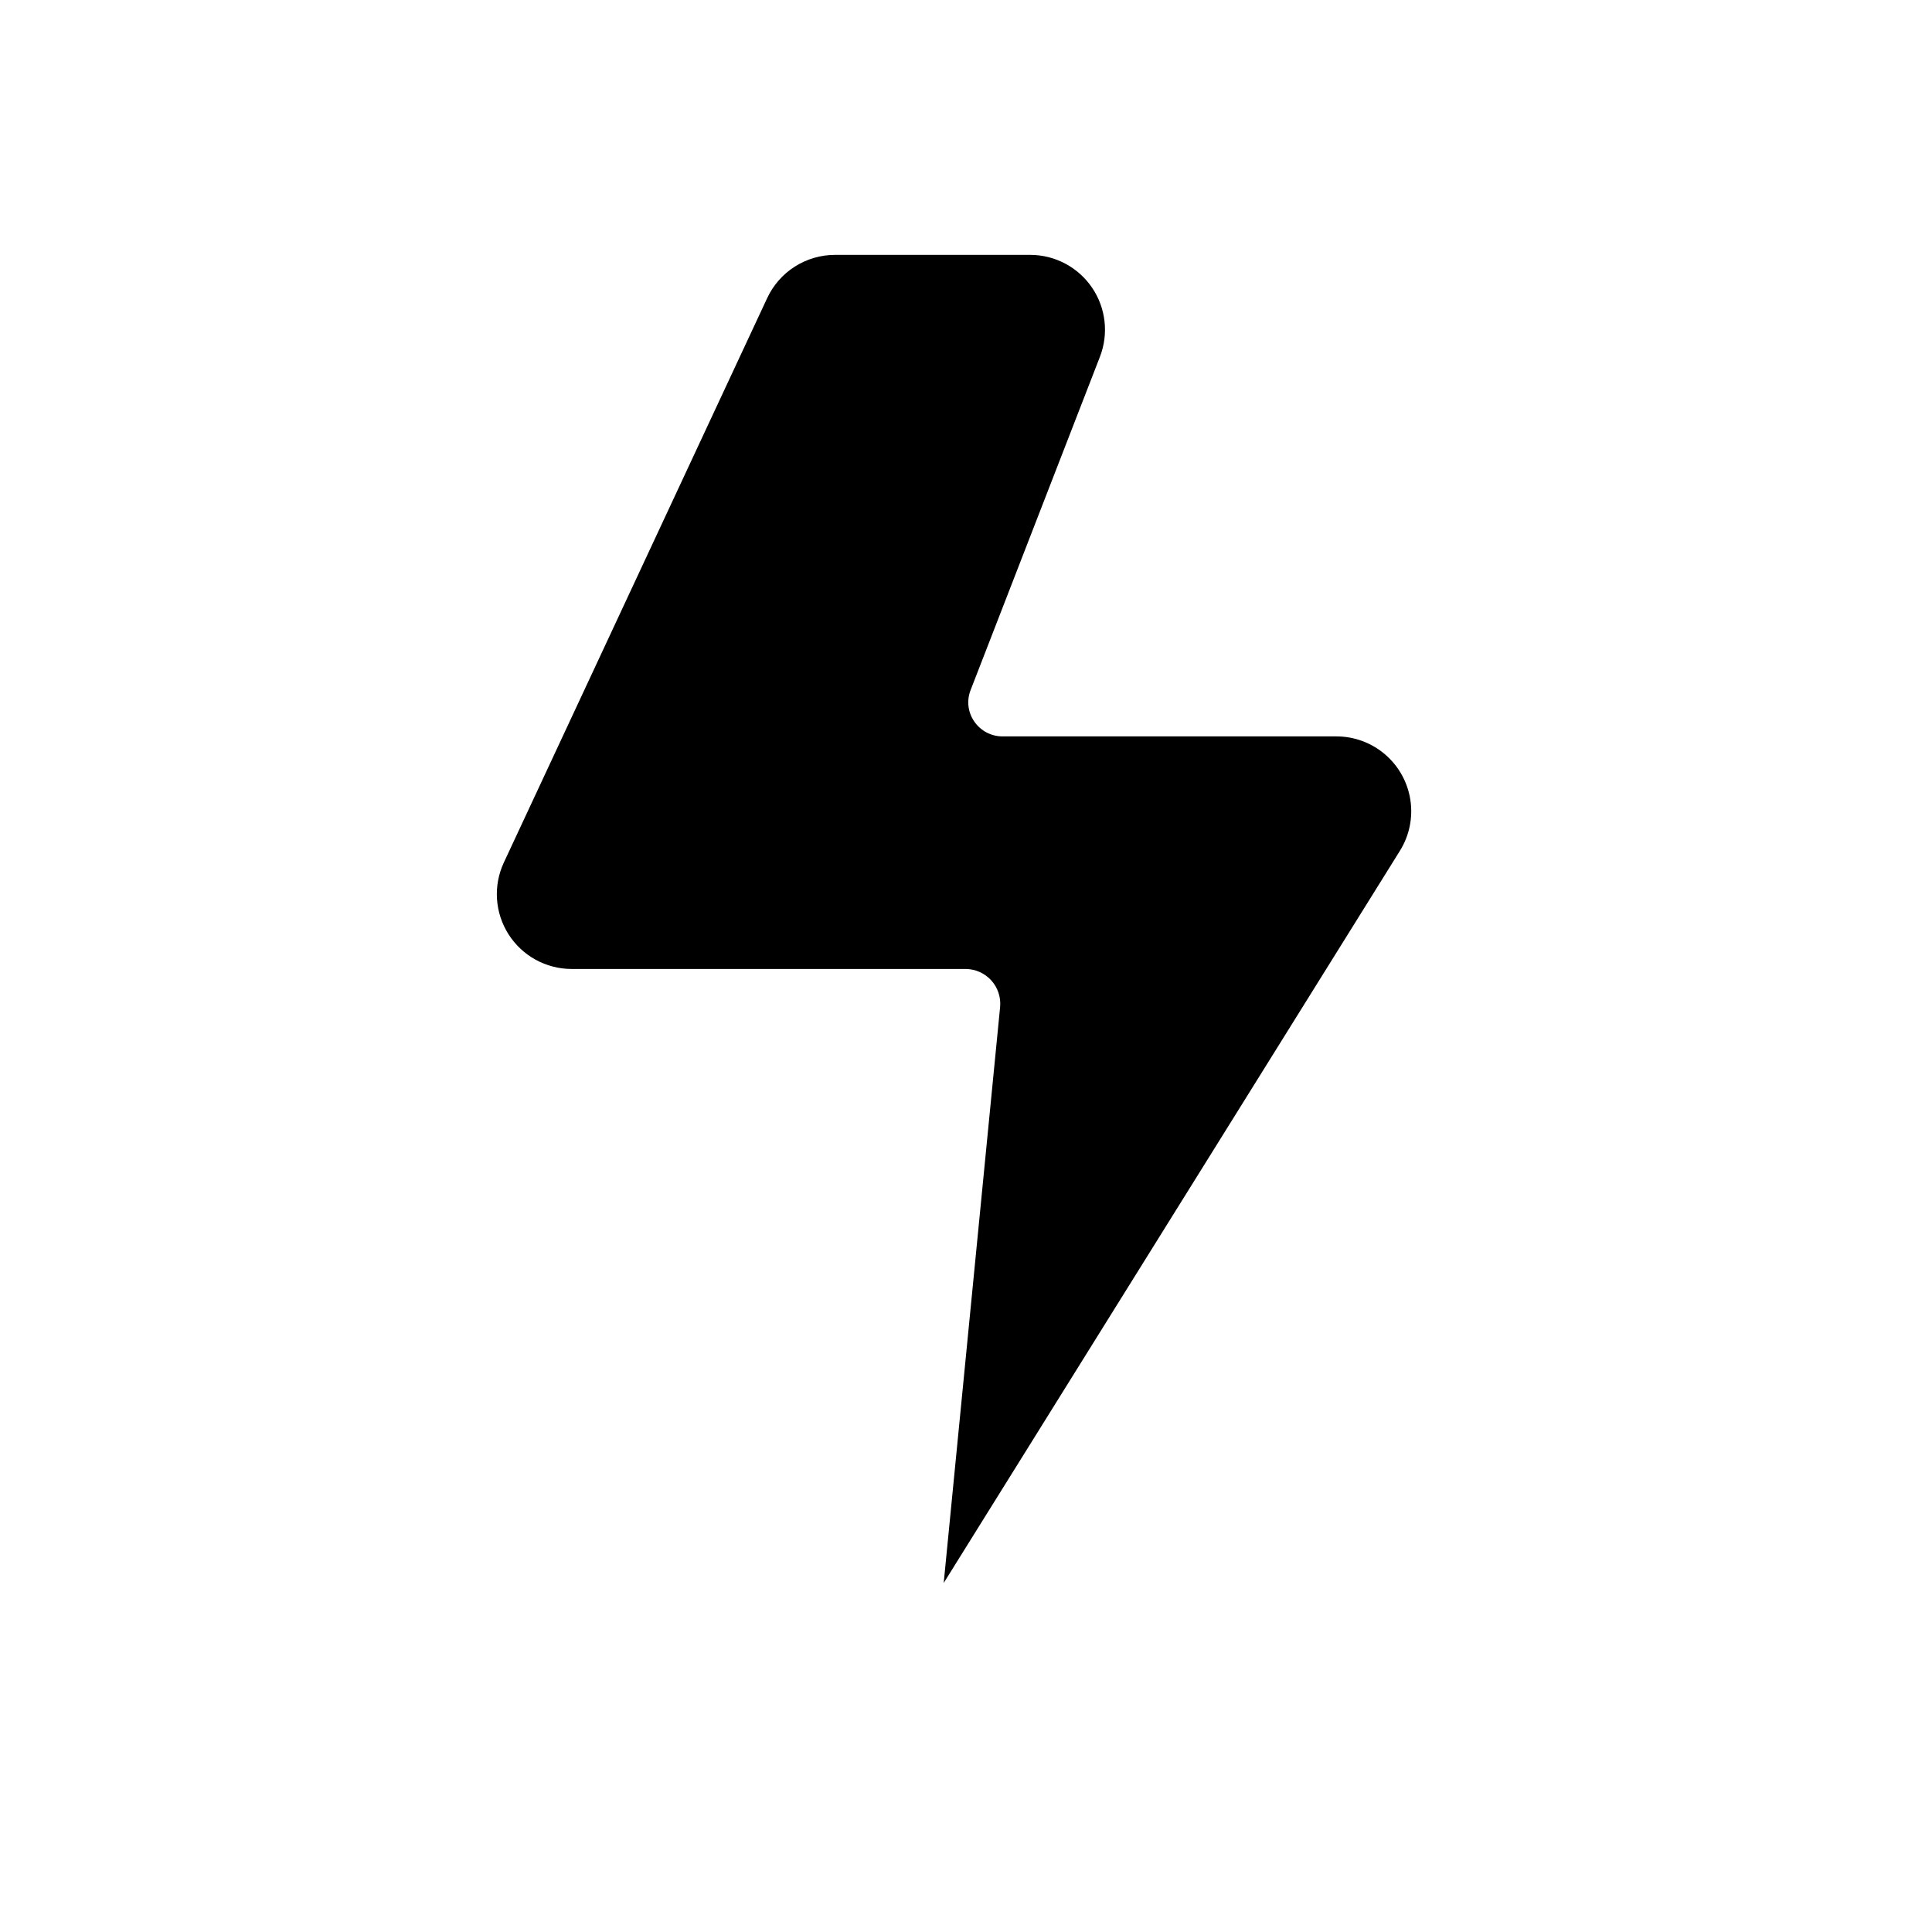
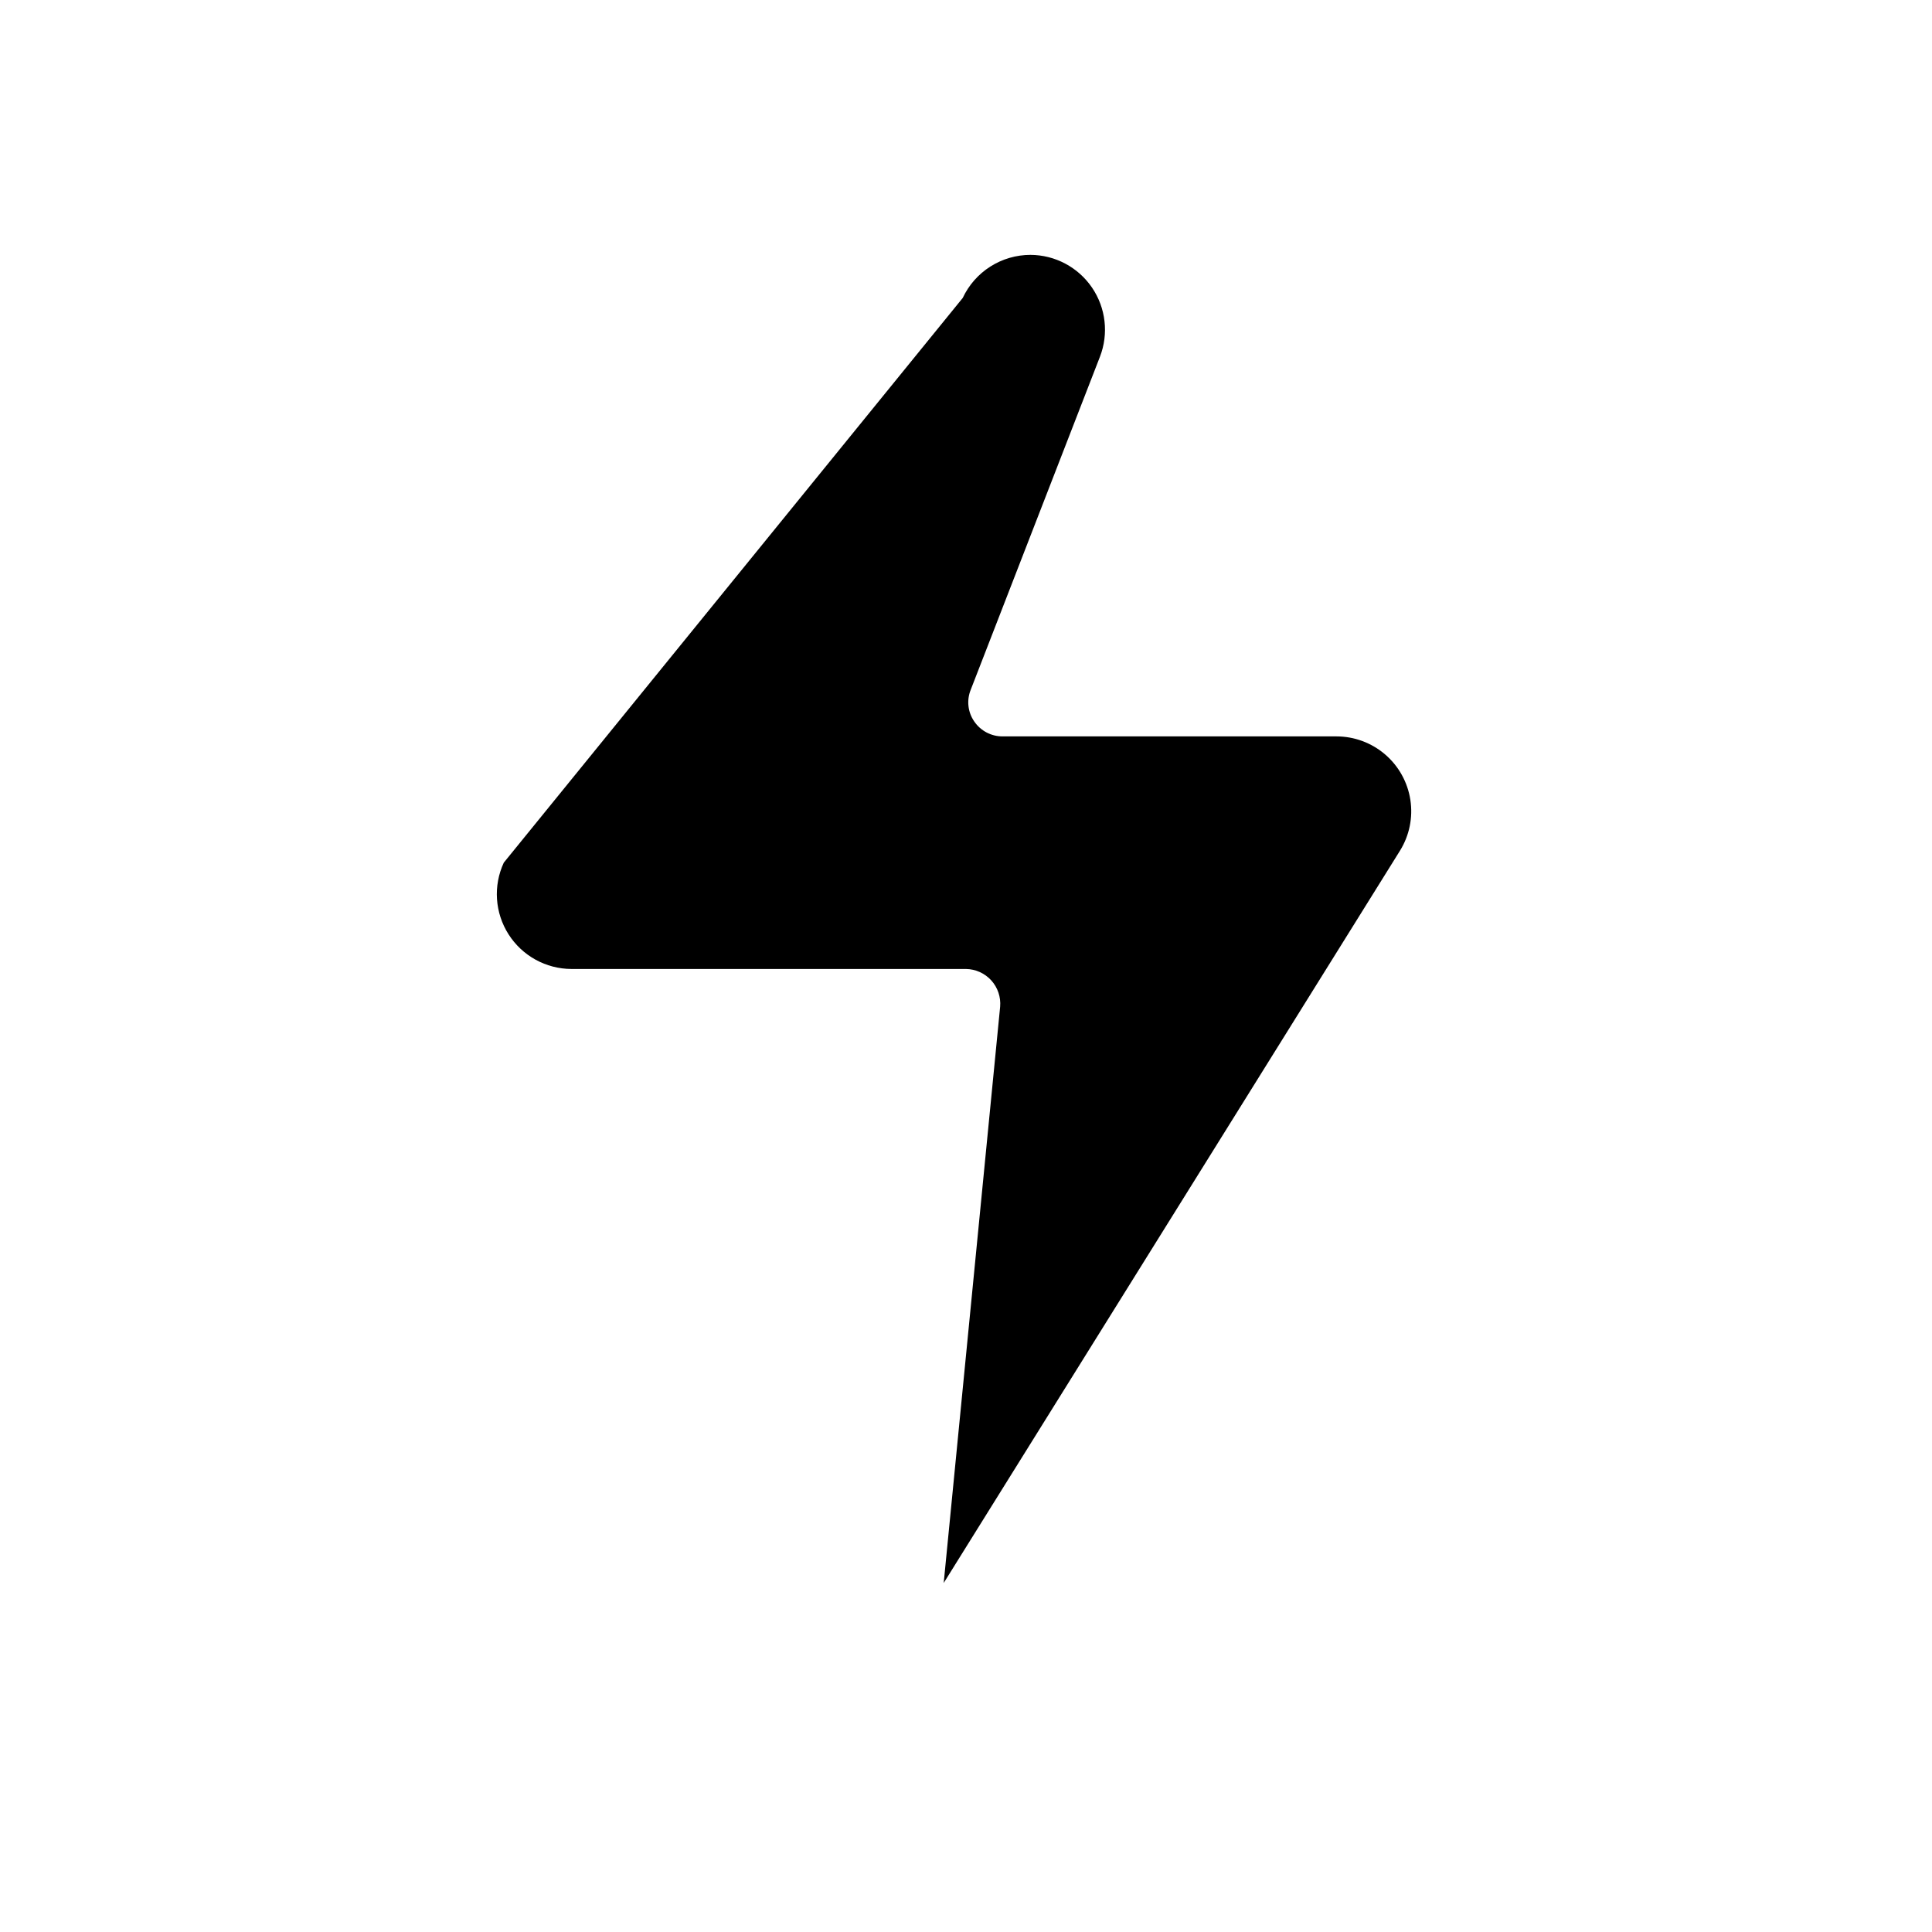
<svg xmlns="http://www.w3.org/2000/svg" fill="#000000" width="800px" height="800px" version="1.1" viewBox="144 144 512 512">
-   <path d="m277.51 372.61c-2.848 6.133-2.371 13.297 1.262 19 3.633 5.703 9.922 9.164 16.684 9.18h104.54c2.555 0.035 4.984 1.133 6.703 3.027 1.715 1.898 2.566 4.422 2.348 6.969l-14.957 152.72 120.91-194.05c2.5-4.023 3.481-8.809 2.758-13.488-0.723-4.684-3.094-8.953-6.691-12.035-3.594-3.086-8.176-4.781-12.91-4.781h-88.484c-2.988 0.004-5.785-1.469-7.477-3.938-1.719-2.465-2.074-5.637-0.945-8.422l34.242-88.246c2.359-6.09 1.57-12.949-2.109-18.344s-9.781-8.633-16.309-8.656h-51.801c-3.766 0-7.453 1.078-10.633 3.098-3.176 2.019-5.715 4.906-7.312 8.316z" />
+   <path d="m277.51 372.61c-2.848 6.133-2.371 13.297 1.262 19 3.633 5.703 9.922 9.164 16.684 9.18h104.54c2.555 0.035 4.984 1.133 6.703 3.027 1.715 1.898 2.566 4.422 2.348 6.969l-14.957 152.72 120.91-194.05c2.5-4.023 3.481-8.809 2.758-13.488-0.723-4.684-3.094-8.953-6.691-12.035-3.594-3.086-8.176-4.781-12.91-4.781h-88.484c-2.988 0.004-5.785-1.469-7.477-3.938-1.719-2.465-2.074-5.637-0.945-8.422l34.242-88.246c2.359-6.09 1.57-12.949-2.109-18.344s-9.781-8.633-16.309-8.656c-3.766 0-7.453 1.078-10.633 3.098-3.176 2.019-5.715 4.906-7.312 8.316z" />
</svg>